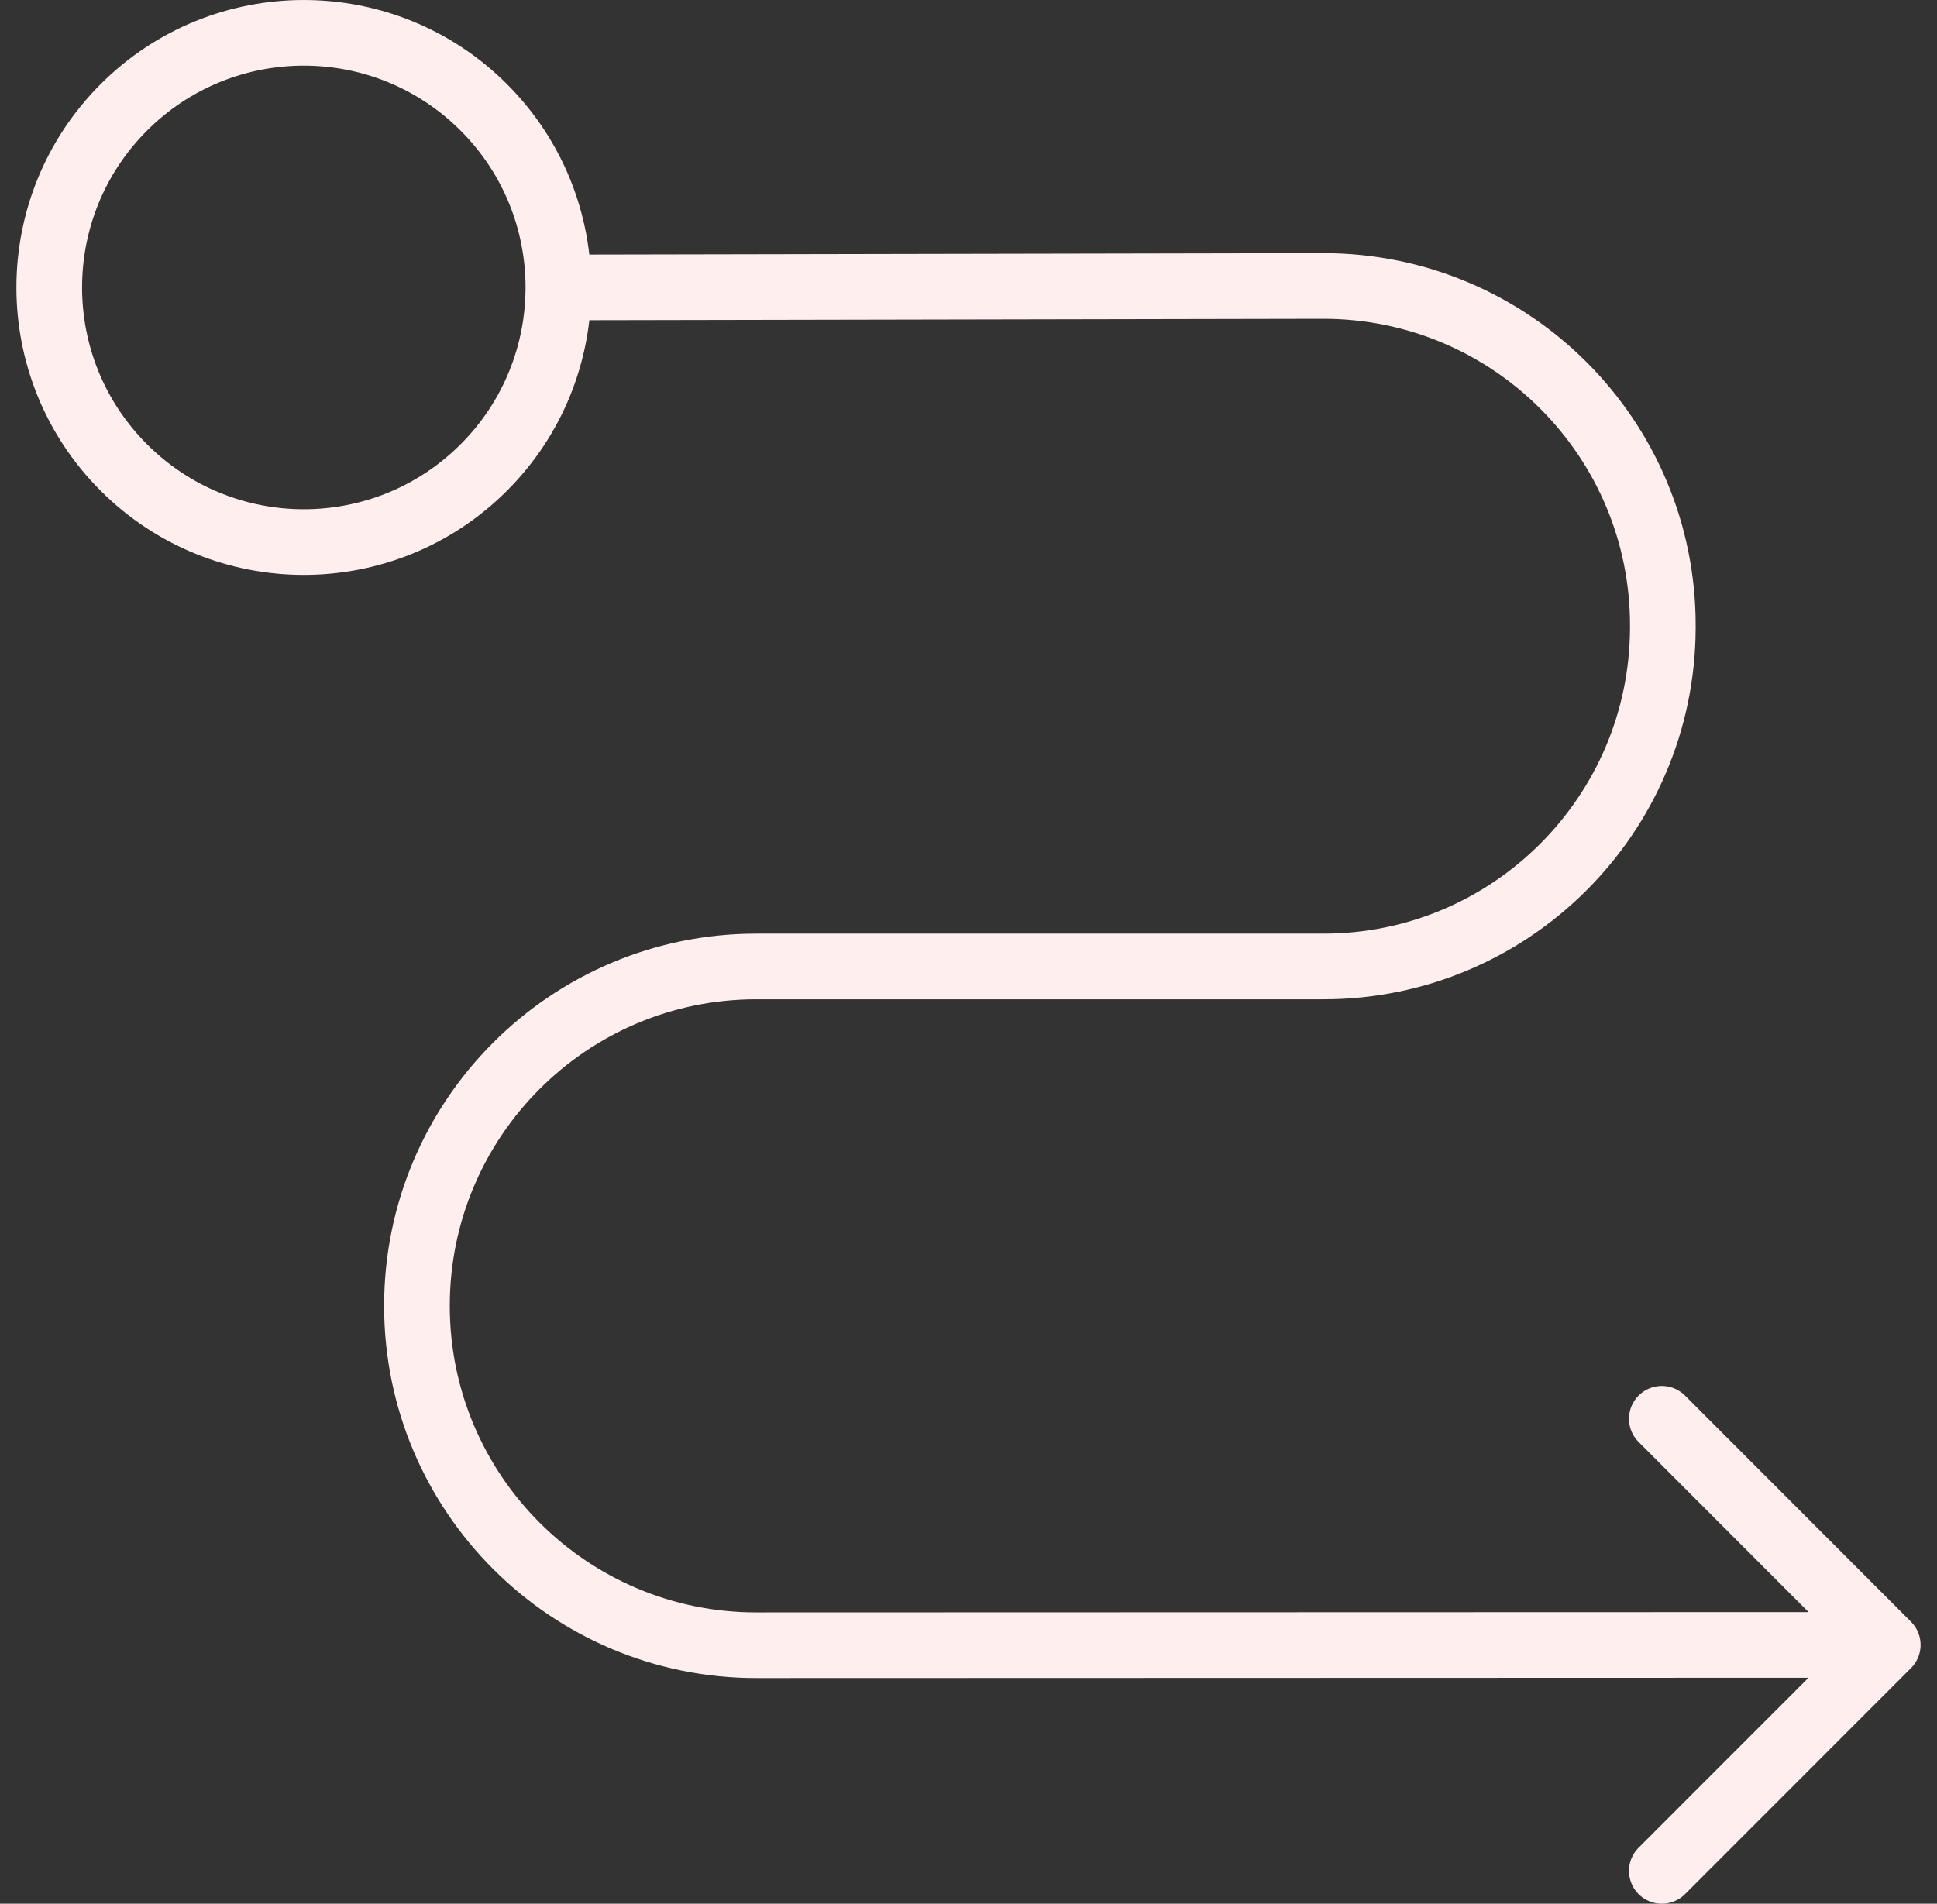
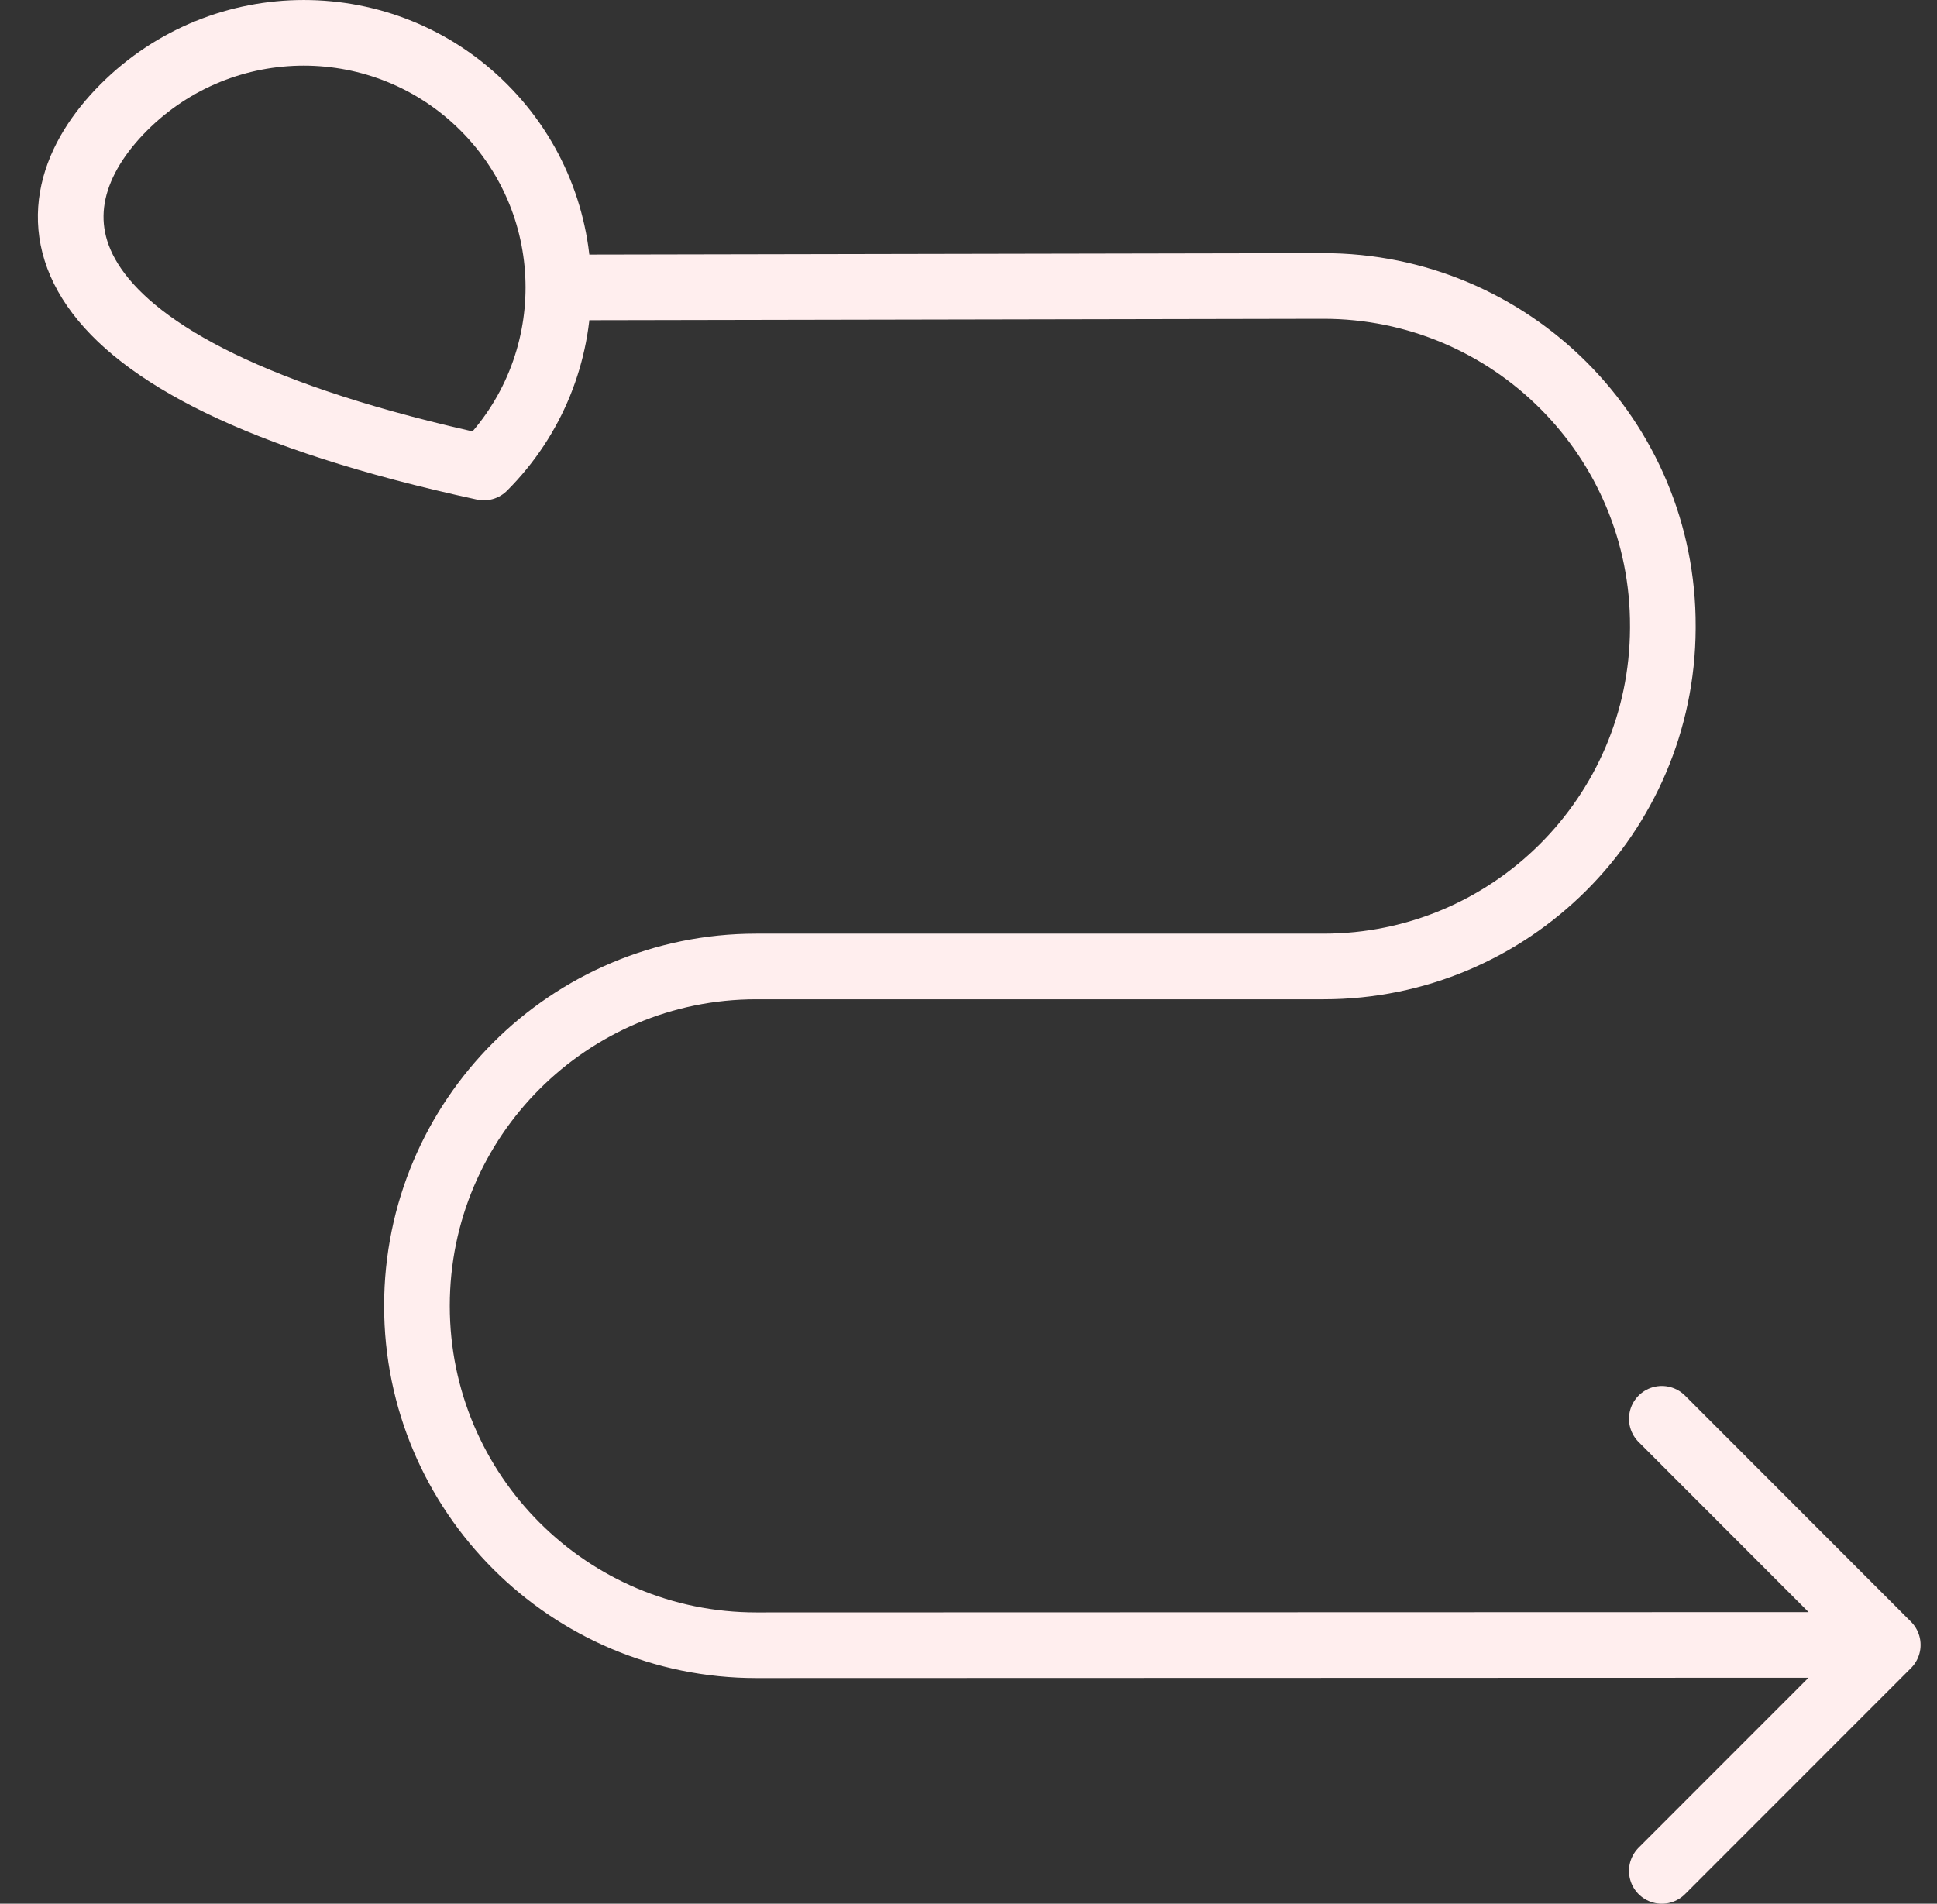
<svg xmlns="http://www.w3.org/2000/svg" width="59" height="58" viewBox="0 0 59 58" fill="none">
  <rect x="0" y="0" width="59" height="58" fill="#333333" stroke="none" />
-   <path d="M17.008 8.758L40.293 8.713C46.024 8.703 50.673 13.361 50.649 19.094V19.143C50.625 24.838 46.004 29.445 40.314 29.445H23.035C17.328 29.445 12.7 34.075 12.7 39.785C12.7 45.498 17.332 50.128 23.042 50.125L57.5 50.115M57.5 50.115L50.618 57M57.5 50.115L50.618 43.226M14.737 3.272C17.765 6.302 17.765 11.214 14.737 14.243C11.709 17.273 6.799 17.273 3.771 14.243C0.743 11.214 0.743 6.302 3.771 3.272C6.799 0.243 11.709 0.243 14.737 3.272Z" stroke="#FFEEEE" stroke-width="2" stroke-linecap="round" stroke-linejoin="round" />
+   <path d="M17.008 8.758L40.293 8.713C46.024 8.703 50.673 13.361 50.649 19.094V19.143C50.625 24.838 46.004 29.445 40.314 29.445H23.035C17.328 29.445 12.7 34.075 12.7 39.785C12.7 45.498 17.332 50.128 23.042 50.125L57.5 50.115M57.5 50.115L50.618 57M57.5 50.115L50.618 43.226M14.737 3.272C17.765 6.302 17.765 11.214 14.737 14.243C0.743 11.214 0.743 6.302 3.771 3.272C6.799 0.243 11.709 0.243 14.737 3.272Z" stroke="#FFEEEE" stroke-width="2" stroke-linecap="round" stroke-linejoin="round" />
</svg>